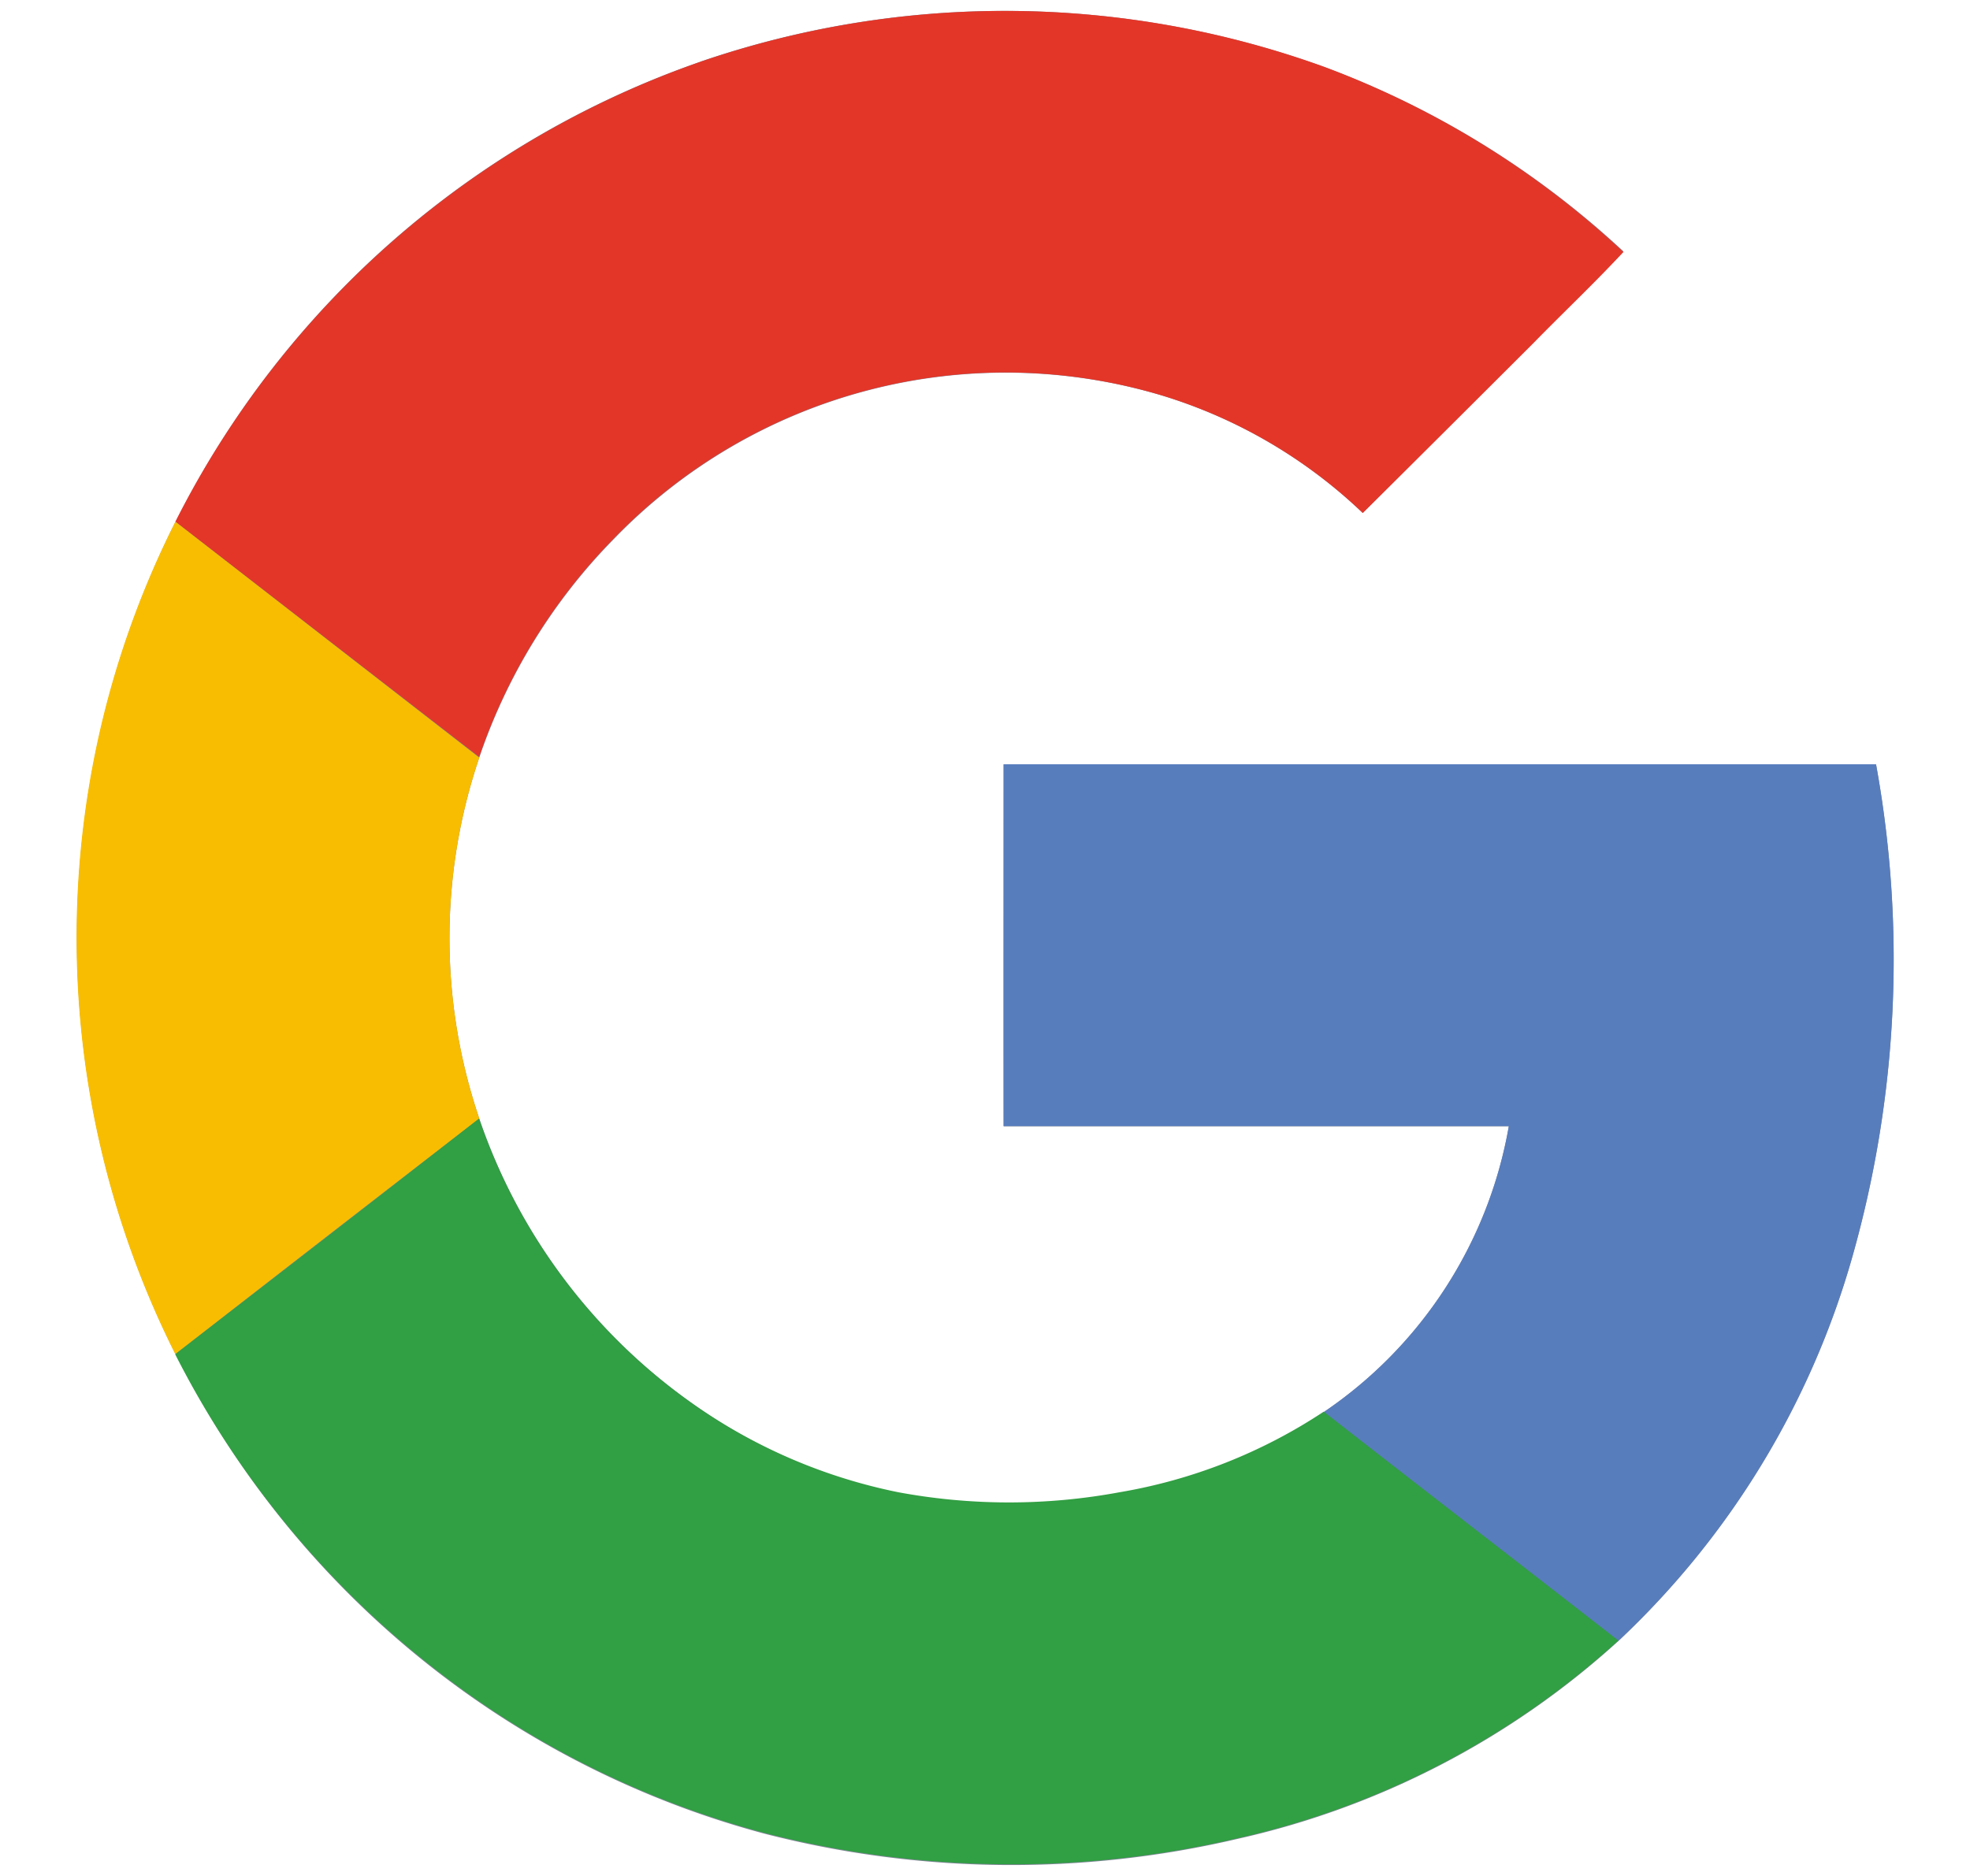
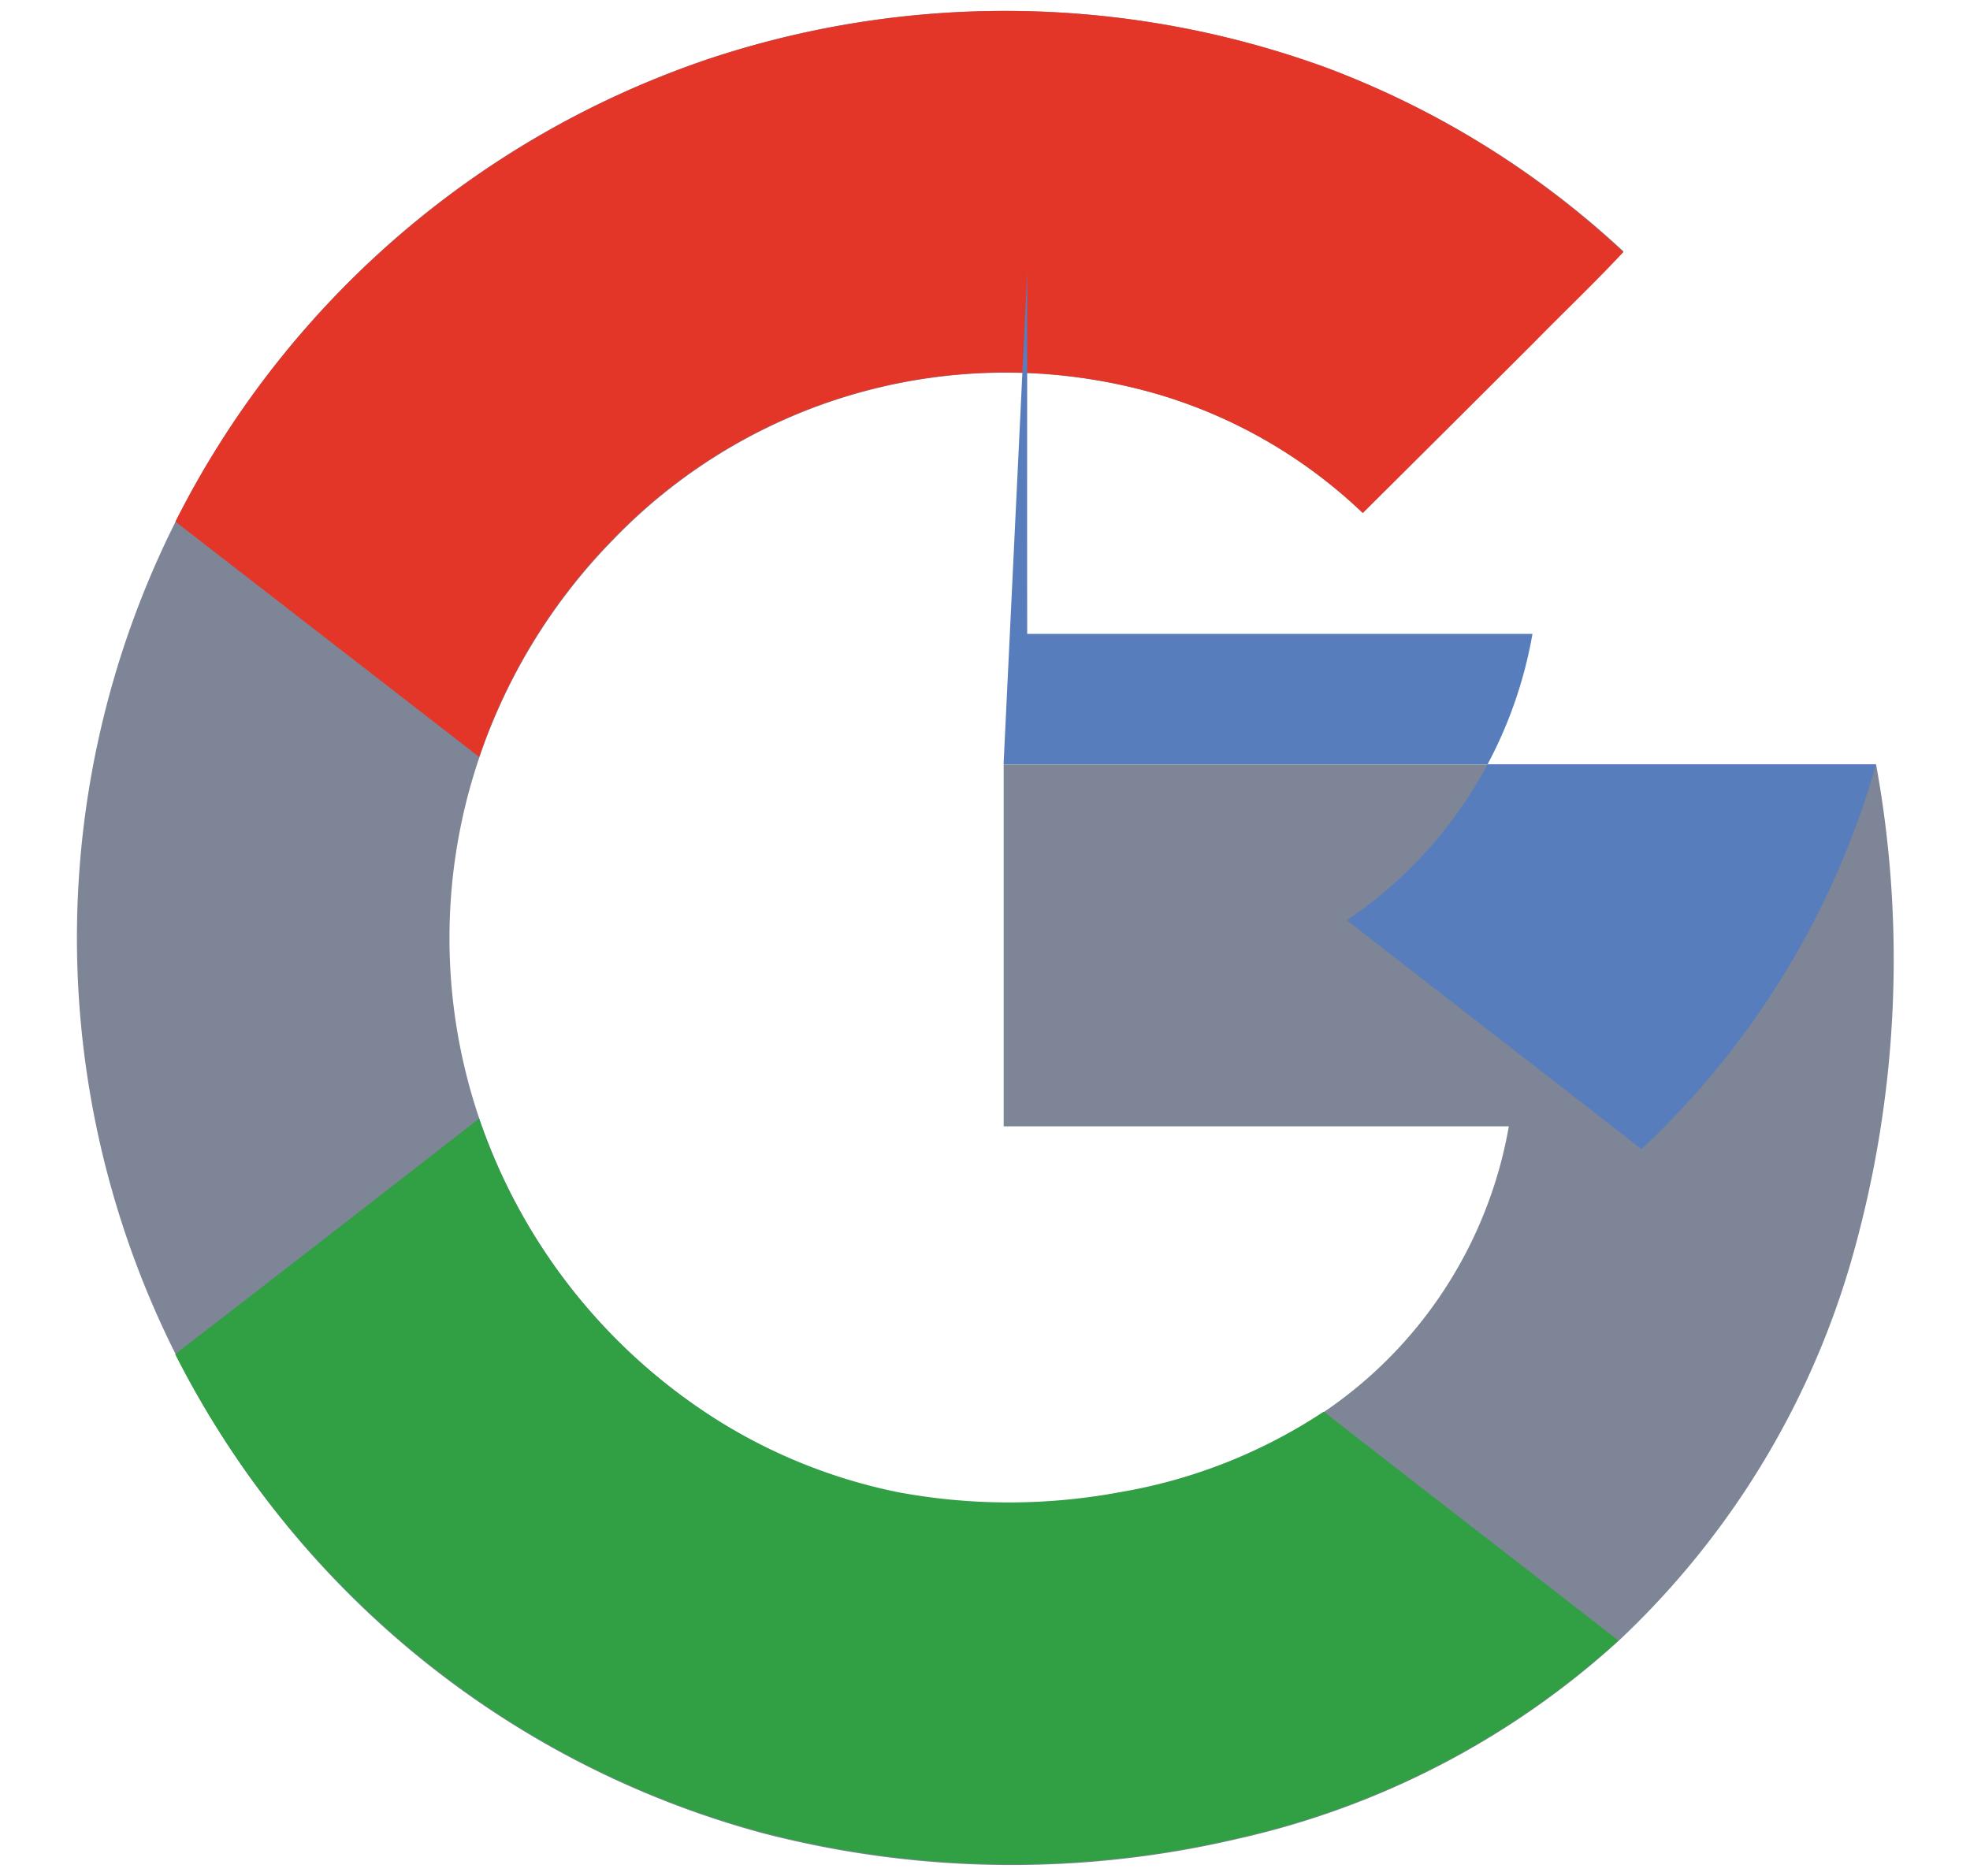
<svg xmlns="http://www.w3.org/2000/svg" width="21" height="20" viewBox="0 0 21 20" fill="none">
  <g clip-path="url(#clip0_6569_2101)">
    <path d="M7.467.658a9.887 9.887 0 00.677 18.89c1.656.428 3.391.447 5.056.055a8.926 8.926 0 004.047-2.103 8.975 8.975 0 002.5-4.103c.483-1.707.57-3.502.252-5.247h-9.3v3.858h5.385a4.643 4.643 0 01-1.978 3.05 5.648 5.648 0 01-2.176.86c-.78.144-1.58.144-2.36 0a5.805 5.805 0 01-2.195-.959 6.14 6.14 0 01-2.266-3.034 5.986 5.986 0 010-3.848 6.133 6.133 0 011.435-2.33 5.808 5.808 0 015.851-1.528 5.356 5.356 0 012.132 1.25 596.87 596.87 0 001.818-1.817c.313-.327.654-.638.961-.972A9.566 9.566 0 0014.125.717a10 10 0 00-6.658-.06z" fill="#7E8596" />
    <path d="M7.468.658a10 10 0 016.657.058 9.566 9.566 0 013.18 1.971c-.312.335-.642.647-.96.972a974.47 974.47 0 01-1.818 1.81 5.357 5.357 0 00-2.131-1.25A5.808 5.808 0 006.543 5.74a6.133 6.133 0 00-1.435 2.33L1.87 5.561A9.927 9.927 0 017.468.658z" fill="#E33629" />
-     <path d="M1.01 8.047a9.833 9.833 0 01.86-2.485l3.239 2.515a5.986 5.986 0 000 3.848c-1.08.833-2.16 1.67-3.24 2.512a9.895 9.895 0 01-.859-6.39z" fill="#F8BD00" />
-     <path d="M10.698 8.148h9.3c.318 1.746.232 3.54-.252 5.247a8.975 8.975 0 01-2.5 4.103c-1.045-.815-2.095-1.625-3.14-2.44a4.646 4.646 0 001.978-3.053h-5.386c-.002-1.285 0-2.57 0-3.857z" fill="#587DBD" />
+     <path d="M10.698 8.148h9.3a8.975 8.975 0 01-2.5 4.103c-1.045-.815-2.095-1.625-3.14-2.44a4.646 4.646 0 001.978-3.053h-5.386c-.002-1.285 0-2.57 0-3.857z" fill="#587DBD" />
    <path d="M1.867 14.438c1.08-.834 2.16-1.671 3.24-2.513a6.141 6.141 0 002.268 3.034c.66.467 1.409.79 2.2.95.78.145 1.58.145 2.36 0a5.651 5.651 0 002.176-.859c1.045.816 2.095 1.625 3.14 2.44a8.926 8.926 0 01-4.046 2.105c-1.665.392-3.4.373-5.057-.054a9.843 9.843 0 01-3.593-1.811 9.958 9.958 0 01-2.688-3.293z" fill="#319F43" />
  </g>
  <defs>
    <clipPath id="clip0_6569_2101">
      <path fill="#fff" transform="translate(.5)" d="M0 0h20v20H0z" />
    </clipPath>
  </defs>
</svg>